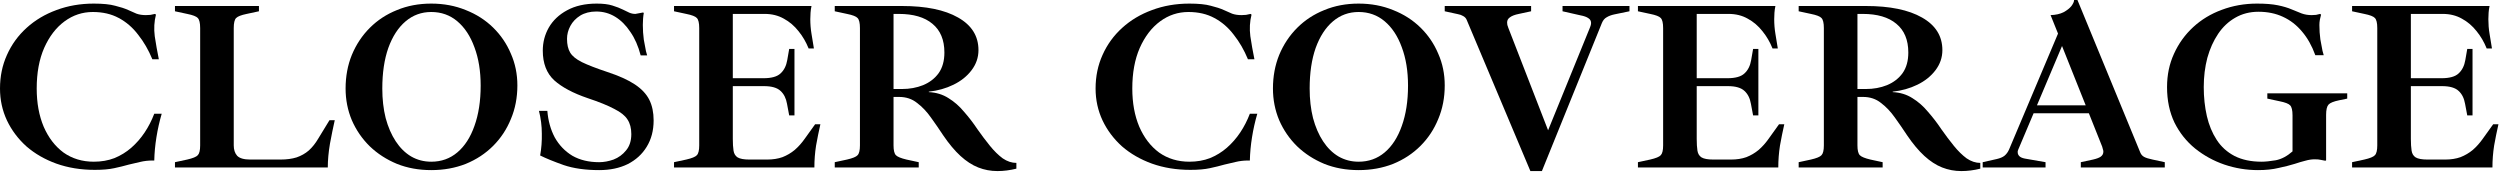
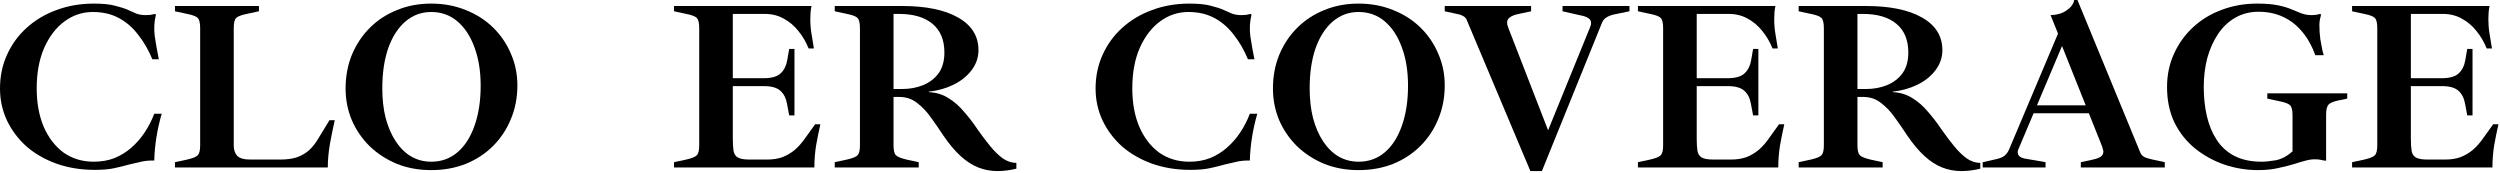
<svg xmlns="http://www.w3.org/2000/svg" width="1042" height="72" viewBox="0 0 1042 72" fill="none">
  <path d="M980.348 69.8V67.6L985.448 66.5C987.781 65.967 989.248 65.367 989.848 64.7C990.514 64.033 990.848 62.667 990.848 60.6V11.7C990.848 9.567 990.514 8.167 989.848 7.5C989.248 6.833 987.781 6.267 985.448 5.8L980.348 4.7V2.5H1037.65C1037.45 3.433 1037.31 4.367 1037.25 5.3C1037.18 6.167 1037.15 7.067 1037.15 8C1037.15 10.067 1037.31 12.1 1037.65 14.1C1037.98 16.033 1038.31 18.067 1038.65 20.2H1036.45C1035.38 17.533 1033.98 15.133 1032.25 13C1030.51 10.8 1028.48 9.067 1026.15 7.8C1023.81 6.467 1021.15 5.8 1018.15 5.8H1004.85V32.6H1017.65C1020.98 32.6 1023.35 31.933 1024.75 30.6C1026.21 29.267 1027.15 27.4 1027.55 25L1028.35 20.4H1030.55V48.1H1028.35L1027.45 43.3C1027.05 40.967 1026.15 39.167 1024.75 37.9C1023.35 36.567 1021.05 35.9 1017.85 35.9H1004.85V57.9C1004.85 59.833 1004.95 61.467 1005.15 62.8C1005.35 64.067 1005.91 65 1006.85 65.6C1007.85 66.2 1009.48 66.5 1011.75 66.5H1019.15C1021.55 66.5 1023.68 66.167 1025.55 65.5C1027.41 64.767 1029.11 63.767 1030.65 62.5C1032.18 61.167 1033.58 59.6 1034.85 57.8L1039.15 51.8H1041.35C1040.68 54.733 1040.08 57.7 1039.55 60.7C1039.08 63.7 1038.85 66.733 1038.85 69.8H980.348Z" fill="black" />
  <path d="M941.123 70.9C936.323 70.9 931.656 70.133 927.123 68.6C922.656 67.067 918.589 64.833 914.923 61.9C911.323 58.967 908.456 55.367 906.323 51.1C904.256 46.767 903.223 41.833 903.223 36.3C903.223 31.233 904.189 26.6 906.123 22.4C908.056 18.133 910.723 14.433 914.123 11.3C917.523 8.167 921.489 5.767 926.023 4.1C930.623 2.367 935.523 1.5 940.723 1.5C944.256 1.5 947.156 1.733 949.423 2.2C951.689 2.667 953.589 3.233 955.123 3.9C956.656 4.5 958.056 5.067 959.323 5.6C960.589 6.067 961.989 6.3 963.523 6.3C964.256 6.3 964.856 6.267 965.323 6.2C965.856 6.067 966.423 5.933 967.023 5.8L967.423 6.1C967.289 6.767 967.123 7.467 966.923 8.2C966.789 8.933 966.723 9.667 966.723 10.4C966.723 12.467 966.856 14.467 967.123 16.4C967.456 18.333 967.756 19.933 968.023 21.2C968.356 22.4 968.523 23 968.523 23H965.023C963.623 19.133 961.789 15.867 959.523 13.2C957.256 10.467 954.589 8.4 951.523 7C948.523 5.6 945.123 4.9 941.323 4.9C937.723 4.9 934.489 5.733 931.623 7.4C928.823 9 926.456 11.233 924.523 14.1C922.589 16.967 921.089 20.3 920.023 24.1C919.023 27.9 918.523 31.967 918.523 36.3C918.523 40.567 918.956 44.6 919.823 48.4C920.689 52.133 922.056 55.433 923.923 58.3C925.789 61.167 928.256 63.4 931.323 65C934.456 66.6 938.223 67.4 942.623 67.4C944.156 67.4 946.123 67.2 948.523 66.8C950.923 66.333 953.256 65.1 955.523 63.1V48.1C955.523 45.967 955.189 44.567 954.523 43.9C953.923 43.233 952.456 42.667 950.123 42.2L945.023 41.1V38.9H978.323V41.1L974.923 41.8C972.656 42.267 971.189 42.867 970.523 43.6C969.856 44.333 969.523 45.767 969.523 47.9V66.8L969.223 67C968.356 66.8 967.656 66.667 967.123 66.6C966.656 66.467 965.856 66.4 964.723 66.4C963.523 66.4 962.223 66.6 960.823 67C959.489 67.333 958.023 67.767 956.423 68.3C954.489 68.9 952.256 69.467 949.723 70C947.256 70.6 944.389 70.9 941.123 70.9Z" fill="black" />
  <path d="M826.383 69.8V67.6L832.183 66.3C833.649 65.967 834.749 65.5 835.483 64.9C836.283 64.233 836.916 63.367 837.383 62.3L857.783 14L854.683 6.3C856.816 6.233 858.616 5.833 860.083 5.1C861.549 4.3 862.649 3.433 863.383 2.5C864.116 1.5 864.483 0.667 864.483 0H865.883L892.083 63.6C892.416 64.4 892.949 65 893.683 65.4C894.416 65.8 895.583 66.167 897.183 66.5L902.283 67.6V69.8H867.283V67.6L872.383 66.5C873.849 66.167 874.916 65.767 875.583 65.3C876.316 64.767 876.683 64.067 876.683 63.2C876.683 62.867 876.616 62.533 876.483 62.2C876.416 61.867 876.316 61.5 876.183 61.1L858.383 16.5H860.583L841.183 62.4C841.116 62.6 841.049 62.8 840.983 63C840.983 63.2 840.983 63.367 840.983 63.5C840.983 64.1 841.216 64.633 841.683 65.1C842.149 65.567 842.916 65.9 843.983 66.1L852.583 67.6V69.8H826.383ZM847.483 47.2V43.9H875.983V47.2H847.483Z" fill="black" />
  <path d="M817.484 71.3C814.684 71.3 812.017 70.8 809.484 69.8C806.95 68.8 804.484 67.2 802.084 65C799.684 62.8 797.284 59.933 794.884 56.4C793.217 53.867 791.517 51.4 789.784 49C788.05 46.533 786.117 44.5 783.984 42.9C781.917 41.233 779.417 40.4 776.484 40.4H774.184V60.6C774.184 62.667 774.517 64.033 775.184 64.7C775.85 65.367 777.317 65.967 779.584 66.5L784.684 67.6V69.8H749.684V67.6L754.784 66.5C757.117 65.967 758.584 65.367 759.184 64.7C759.85 64.033 760.184 62.667 760.184 60.6V11.7C760.184 9.567 759.85 8.167 759.184 7.5C758.584 6.833 757.117 6.267 754.784 5.8L749.684 4.7V2.5H777.684C787.684 2.5 795.484 4.1 801.084 7.3C806.75 10.5 809.584 15.033 809.584 20.9C809.584 23.967 808.617 26.767 806.684 29.3C804.817 31.767 802.317 33.767 799.184 35.3C796.05 36.833 792.617 37.8 788.884 38.2V38.4C791.95 38.533 794.684 39.367 797.084 40.9C799.484 42.367 801.65 44.267 803.584 46.6C805.584 48.867 807.45 51.3 809.184 53.9C810.917 56.367 812.65 58.667 814.384 60.8C816.117 62.933 817.884 64.667 819.684 66C821.55 67.267 823.45 67.9 825.384 67.9V70.3C822.717 70.967 820.084 71.3 817.484 71.3ZM774.184 37.1H777.684C780.884 37.1 783.817 36.567 786.484 35.5C789.217 34.367 791.384 32.7 792.984 30.5C794.584 28.233 795.384 25.367 795.384 21.9C795.384 16.633 793.717 12.633 790.384 9.9C787.117 7.167 782.45 5.8 776.384 5.8H774.184V37.1Z" fill="black" />
  <path d="M682.691 69.8V67.6L687.791 66.5C690.125 65.967 691.591 65.367 692.191 64.7C692.858 64.033 693.191 62.667 693.191 60.6V11.7C693.191 9.567 692.858 8.167 692.191 7.5C691.591 6.833 690.125 6.267 687.791 5.8L682.691 4.7V2.5H739.991C739.791 3.433 739.658 4.367 739.591 5.3C739.525 6.167 739.491 7.067 739.491 8C739.491 10.067 739.658 12.1 739.991 14.1C740.325 16.033 740.658 18.067 740.991 20.2H738.791C737.725 17.533 736.325 15.133 734.591 13C732.858 10.8 730.825 9.067 728.491 7.8C726.158 6.467 723.491 5.8 720.491 5.8H707.191V32.6H719.991C723.325 32.6 725.691 31.933 727.091 30.6C728.558 29.267 729.491 27.4 729.891 25L730.691 20.4H732.891V48.1H730.691L729.791 43.3C729.391 40.967 728.491 39.167 727.091 37.9C725.691 36.567 723.391 35.9 720.191 35.9H707.191V57.9C707.191 59.833 707.291 61.467 707.491 62.8C707.691 64.067 708.258 65 709.191 65.6C710.191 66.2 711.825 66.5 714.091 66.5H721.491C723.891 66.5 726.025 66.167 727.891 65.5C729.758 64.767 731.458 63.767 732.991 62.5C734.525 61.167 735.925 59.6 737.191 57.8L741.491 51.8H743.691C743.025 54.733 742.425 57.7 741.891 60.7C741.425 63.7 741.191 66.733 741.191 69.8H682.691Z" fill="black" />
  <path d="M637.864 71.3L611.364 8.4C611.097 7.667 610.597 7.1 609.864 6.7C609.197 6.3 608.464 6.033 607.664 5.9L602.164 4.7V2.5H638.164V4.7L633.064 5.8C631.397 6.133 630.164 6.6 629.364 7.2C628.564 7.733 628.164 8.467 628.164 9.4C628.164 9.667 628.197 10 628.264 10.4C628.397 10.8 628.531 11.2 628.664 11.6L646.564 57.7H643.864L662.764 11.3C662.897 10.967 662.997 10.667 663.064 10.4C663.131 10.133 663.164 9.867 663.164 9.6C663.164 8.733 662.797 8.067 662.064 7.6C661.331 7.067 660.231 6.667 658.764 6.4L651.264 4.7V2.5H679.164V4.7L672.864 6C671.597 6.267 670.531 6.667 669.664 7.2C668.797 7.667 668.131 8.467 667.664 9.6L642.664 71.3H637.864Z" fill="black" />
  <path d="M566.266 70.9C561.066 70.9 556.3 70.033 551.966 68.3C547.633 66.5 543.866 64.067 540.666 61C537.466 57.867 534.966 54.233 533.166 50.1C531.433 45.967 530.566 41.567 530.566 36.9C530.566 31.833 531.433 27.167 533.166 22.9C534.966 18.567 537.466 14.8 540.666 11.6C543.866 8.4 547.633 5.933 551.966 4.2C556.3 2.4 561.066 1.5 566.266 1.5C571.466 1.5 576.266 2.4 580.666 4.2C585.066 5.933 588.866 8.367 592.066 11.5C595.266 14.633 597.733 18.267 599.466 22.4C601.266 26.467 602.166 30.867 602.166 35.6C602.166 40.667 601.266 45.333 599.466 49.6C597.733 53.867 595.266 57.6 592.066 60.8C588.866 64 585.066 66.5 580.666 68.3C576.266 70.033 571.466 70.9 566.266 70.9ZM566.266 67.4C570.466 67.4 574.1 66.1 577.166 63.5C580.233 60.9 582.6 57.233 584.266 52.5C586 47.7 586.866 42.1 586.866 35.7C586.866 29.633 586 24.3 584.266 19.7C582.6 15.1 580.233 11.5 577.166 8.9C574.1 6.3 570.466 5 566.266 5C562.2 5 558.633 6.3 555.566 8.9C552.5 11.5 550.1 15.2 548.366 20C546.7 24.733 545.866 30.367 545.866 36.9C545.866 41.367 546.333 45.467 547.266 49.2C548.266 52.933 549.666 56.167 551.466 58.9C553.266 61.633 555.4 63.733 557.866 65.2C560.4 66.667 563.2 67.4 566.266 67.4Z" fill="black" />
  <path d="M496.141 70.8C490.341 70.8 485.007 69.933 480.141 68.2C475.341 66.467 471.174 64.067 467.641 61C464.174 57.867 461.474 54.267 459.541 50.2C457.607 46.067 456.641 41.633 456.641 36.9C456.641 31.833 457.607 27.167 459.541 22.9C461.474 18.567 464.207 14.8 467.741 11.6C471.274 8.4 475.407 5.933 480.141 4.2C484.941 2.4 490.141 1.5 495.741 1.5C499.541 1.5 502.507 1.8 504.641 2.4C506.841 2.933 508.674 3.533 510.141 4.2C511.341 4.733 512.474 5.233 513.541 5.7C514.674 6.1 515.974 6.3 517.441 6.3C518.174 6.3 518.807 6.267 519.341 6.2C519.941 6.067 520.574 5.933 521.241 5.8L521.641 6.1C520.907 8.967 520.741 11.967 521.141 15.1C521.607 18.233 522.174 21.433 522.841 24.7H520.141C518.541 20.833 516.574 17.433 514.241 14.5C511.974 11.5 509.274 9.167 506.141 7.5C503.074 5.833 499.474 5 495.341 5C491.007 5 487.074 6.3 483.541 8.9C480.007 11.5 477.174 15.2 475.041 20C472.974 24.733 471.941 30.367 471.941 36.9C471.941 42.9 472.907 48.2 474.841 52.8C476.841 57.4 479.607 61 483.141 63.6C486.741 66.133 490.941 67.4 495.741 67.4C498.874 67.4 501.741 66.9 504.341 65.9C506.941 64.833 509.274 63.4 511.341 61.6C513.474 59.733 515.341 57.6 516.941 55.2C518.541 52.8 519.874 50.2 520.941 47.4H524.041C523.107 50.6 522.374 53.867 521.841 57.2C521.307 60.533 521.007 63.767 520.941 66.9H520.241C518.441 66.9 516.707 67.1 515.041 67.5C513.441 67.833 511.874 68.2 510.341 68.6C508.474 69.133 506.441 69.633 504.241 70.1C502.107 70.567 499.407 70.8 496.141 70.8Z" fill="black" />
  <path d="M415.726 71.3C412.926 71.3 410.259 70.8 407.726 69.8C405.192 68.8 402.726 67.2 400.326 65C397.926 62.8 395.526 59.933 393.126 56.4C391.459 53.867 389.759 51.4 388.026 49C386.292 46.533 384.359 44.5 382.226 42.9C380.159 41.233 377.659 40.4 374.726 40.4H372.426V60.6C372.426 62.667 372.759 64.033 373.426 64.7C374.092 65.367 375.559 65.967 377.826 66.5L382.926 67.6V69.8H347.926V67.6L353.026 66.5C355.359 65.967 356.826 65.367 357.426 64.7C358.092 64.033 358.426 62.667 358.426 60.6V11.7C358.426 9.567 358.092 8.167 357.426 7.5C356.826 6.833 355.359 6.267 353.026 5.8L347.926 4.7V2.5H375.926C385.926 2.5 393.726 4.1 399.326 7.3C404.992 10.5 407.826 15.033 407.826 20.9C407.826 23.967 406.859 26.767 404.926 29.3C403.059 31.767 400.559 33.767 397.426 35.3C394.292 36.833 390.859 37.8 387.126 38.2V38.4C390.192 38.533 392.926 39.367 395.326 40.9C397.726 42.367 399.892 44.267 401.826 46.6C403.826 48.867 405.692 51.3 407.426 53.9C409.159 56.367 410.892 58.667 412.626 60.8C414.359 62.933 416.126 64.667 417.926 66C419.792 67.267 421.692 67.9 423.626 67.9V70.3C420.959 70.967 418.326 71.3 415.726 71.3ZM372.426 37.1H375.926C379.126 37.1 382.059 36.567 384.726 35.5C387.459 34.367 389.626 32.7 391.226 30.5C392.826 28.233 393.626 25.367 393.626 21.9C393.626 16.633 391.959 12.633 388.626 9.9C385.359 7.167 380.692 5.8 374.626 5.8H372.426V37.1Z" fill="black" />
  <path d="M280.934 69.8V67.6L286.034 66.5C288.367 65.967 289.834 65.367 290.434 64.7C291.1 64.033 291.434 62.667 291.434 60.6V11.7C291.434 9.567 291.1 8.167 290.434 7.5C289.834 6.833 288.367 6.267 286.034 5.8L280.934 4.7V2.5H338.234C338.034 3.433 337.9 4.367 337.834 5.3C337.767 6.167 337.734 7.067 337.734 8C337.734 10.067 337.9 12.1 338.234 14.1C338.567 16.033 338.9 18.067 339.234 20.2H337.034C335.967 17.533 334.567 15.133 332.834 13C331.1 10.8 329.067 9.067 326.734 7.8C324.4 6.467 321.734 5.8 318.734 5.8H305.434V32.6H318.234C321.567 32.6 323.934 31.933 325.334 30.6C326.8 29.267 327.734 27.4 328.134 25L328.934 20.4H331.134V48.1H328.934L328.034 43.3C327.634 40.967 326.734 39.167 325.334 37.9C323.934 36.567 321.634 35.9 318.434 35.9H305.434V57.9C305.434 59.833 305.534 61.467 305.734 62.8C305.934 64.067 306.5 65 307.434 65.6C308.434 66.2 310.067 66.5 312.334 66.5H319.734C322.134 66.5 324.267 66.167 326.134 65.5C328 64.767 329.7 63.767 331.234 62.5C332.767 61.167 334.167 59.6 335.434 57.8L339.734 51.8H341.934C341.267 54.733 340.667 57.7 340.134 60.7C339.667 63.7 339.434 66.733 339.434 69.8H280.934Z" fill="black" />
-   <path d="M249.733 70.9C243.999 70.9 239.066 70.2 234.933 68.8C230.799 67.333 227.533 66 225.133 64.8C225.666 61.867 225.899 58.833 225.833 55.7C225.833 52.5 225.433 49.333 224.633 46.2H228.133C228.466 50.333 229.499 54.033 231.233 57.3C233.033 60.5 235.466 63.033 238.533 64.9C241.666 66.7 245.399 67.6 249.733 67.6C251.666 67.6 253.666 67.233 255.733 66.5C257.799 65.7 259.533 64.433 260.933 62.7C262.399 60.967 263.133 58.7 263.133 55.9C263.133 53.433 262.599 51.4 261.533 49.8C260.533 48.2 258.699 46.733 256.033 45.4C253.433 44 249.733 42.5 244.933 40.9C238.866 38.833 234.233 36.367 231.033 33.5C227.833 30.567 226.233 26.433 226.233 21.1C226.233 17.633 227.066 14.433 228.733 11.5C230.466 8.5 232.999 6.1 236.333 4.3C239.733 2.433 243.866 1.5 248.733 1.5C251.399 1.5 253.566 1.767 255.233 2.3C256.966 2.833 258.433 3.4 259.633 4C260.633 4.467 261.533 4.9 262.333 5.3C263.133 5.633 263.966 5.8 264.833 5.8L268.033 5.2L268.333 5.4C268.199 6.067 268.099 6.867 268.033 7.8C267.966 8.733 267.933 9.6 267.933 10.4C267.933 12.467 268.066 14.5 268.333 16.5C268.666 18.433 268.966 20.033 269.233 21.3C269.566 22.5 269.733 23.1 269.733 23.1H267.033C266.033 19.233 264.599 15.967 262.733 13.3C260.933 10.567 258.833 8.467 256.433 7C254.033 5.533 251.399 4.8 248.533 4.8C245.933 4.8 243.699 5.367 241.833 6.5C240.033 7.633 238.666 9.067 237.733 10.8C236.799 12.533 236.333 14.333 236.333 16.2C236.333 18.533 236.766 20.433 237.633 21.9C238.499 23.367 240.133 24.7 242.533 25.9C244.999 27.1 248.533 28.467 253.133 30C257.999 31.6 261.833 33.333 264.633 35.2C267.433 37.067 269.433 39.2 270.633 41.6C271.833 44 272.433 46.867 272.433 50.2C272.433 54.4 271.466 58.067 269.533 61.2C267.666 64.267 265.033 66.667 261.633 68.4C258.233 70.067 254.266 70.9 249.733 70.9Z" fill="black" />
  <path d="M179.743 70.9C174.543 70.9 169.776 70.033 165.443 68.3C161.11 66.5 157.343 64.067 154.143 61C150.943 57.867 148.443 54.233 146.643 50.1C144.91 45.967 144.043 41.567 144.043 36.9C144.043 31.833 144.91 27.167 146.643 22.9C148.443 18.567 150.943 14.8 154.143 11.6C157.343 8.4 161.11 5.933 165.443 4.2C169.776 2.4 174.543 1.5 179.743 1.5C184.943 1.5 189.743 2.4 194.143 4.2C198.543 5.933 202.343 8.367 205.543 11.5C208.743 14.633 211.21 18.267 212.943 22.4C214.743 26.467 215.643 30.867 215.643 35.6C215.643 40.667 214.743 45.333 212.943 49.6C211.21 53.867 208.743 57.6 205.543 60.8C202.343 64 198.543 66.5 194.143 68.3C189.743 70.033 184.943 70.9 179.743 70.9ZM179.743 67.4C183.943 67.4 187.576 66.1 190.643 63.5C193.71 60.9 196.076 57.233 197.743 52.5C199.476 47.7 200.343 42.1 200.343 35.7C200.343 29.633 199.476 24.3 197.743 19.7C196.076 15.1 193.71 11.5 190.643 8.9C187.576 6.3 183.943 5 179.743 5C175.676 5 172.11 6.3 169.043 8.9C165.976 11.5 163.576 15.2 161.843 20C160.176 24.733 159.343 30.367 159.343 36.9C159.343 41.367 159.81 45.467 160.743 49.2C161.743 52.933 163.143 56.167 164.943 58.9C166.743 61.633 168.876 63.733 171.343 65.2C173.876 66.667 176.676 67.4 179.743 67.4Z" fill="black" />
  <path d="M72.926 69.8V67.6L78.026 66.5C80.359 65.967 81.826 65.367 82.426 64.7C83.092 64.033 83.426 62.667 83.426 60.6V11.7C83.426 9.567 83.092 8.167 82.426 7.5C81.826 6.833 80.359 6.267 78.026 5.8L72.926 4.7V2.5H107.926V4.7L102.826 5.8C100.559 6.267 99.092 6.833 98.426 7.5C97.759 8.167 97.426 9.567 97.426 11.7V60.6C97.426 62.4 97.892 63.833 98.826 64.9C99.826 65.967 101.659 66.5 104.326 66.5H116.926C119.459 66.5 121.692 66.2 123.626 65.6C125.559 64.933 127.259 63.967 128.726 62.7C130.192 61.367 131.492 59.733 132.626 57.8L137.326 50.1H139.526C138.859 53.033 138.192 56.3 137.526 59.9C136.926 63.433 136.626 66.733 136.626 69.8H72.926Z" fill="black" />
  <path d="M39.5 70.8C33.7 70.8 28.367 69.933 23.5 68.2C18.7 66.467 14.533 64.067 11 61C7.533 57.867 4.833 54.267 2.9 50.2C0.967 46.067 0 41.633 0 36.9C0 31.833 0.967 27.167 2.9 22.9C4.833 18.567 7.567 14.8 11.1 11.6C14.633 8.4 18.767 5.933 23.5 4.2C28.3 2.4 33.5 1.5 39.1 1.5C42.9 1.5 45.867 1.8 48 2.4C50.2 2.933 52.033 3.533 53.5 4.2C54.7 4.733 55.833 5.233 56.9 5.7C58.033 6.1 59.333 6.3 60.8 6.3C61.533 6.3 62.167 6.267 62.7 6.2C63.3 6.067 63.933 5.933 64.6 5.8L65 6.1C64.267 8.967 64.1 11.967 64.5 15.1C64.967 18.233 65.533 21.433 66.2 24.7H63.5C61.9 20.833 59.933 17.433 57.6 14.5C55.333 11.5 52.633 9.167 49.5 7.5C46.433 5.833 42.833 5 38.7 5C34.367 5 30.433 6.3 26.9 8.9C23.367 11.5 20.533 15.2 18.4 20C16.333 24.733 15.3 30.367 15.3 36.9C15.3 42.9 16.267 48.2 18.2 52.8C20.2 57.4 22.967 61 26.5 63.6C30.1 66.133 34.3 67.4 39.1 67.4C42.233 67.4 45.1 66.9 47.7 65.9C50.3 64.833 52.633 63.4 54.7 61.6C56.833 59.733 58.7 57.6 60.3 55.2C61.9 52.8 63.233 50.2 64.3 47.4H67.4C66.467 50.6 65.733 53.867 65.2 57.2C64.667 60.533 64.367 63.767 64.3 66.9H63.6C61.8 66.9 60.067 67.1 58.4 67.5C56.8 67.833 55.233 68.2 53.7 68.6C51.833 69.133 49.8 69.633 47.6 70.1C45.467 70.567 42.767 70.8 39.5 70.8Z" fill="black" />
</svg>